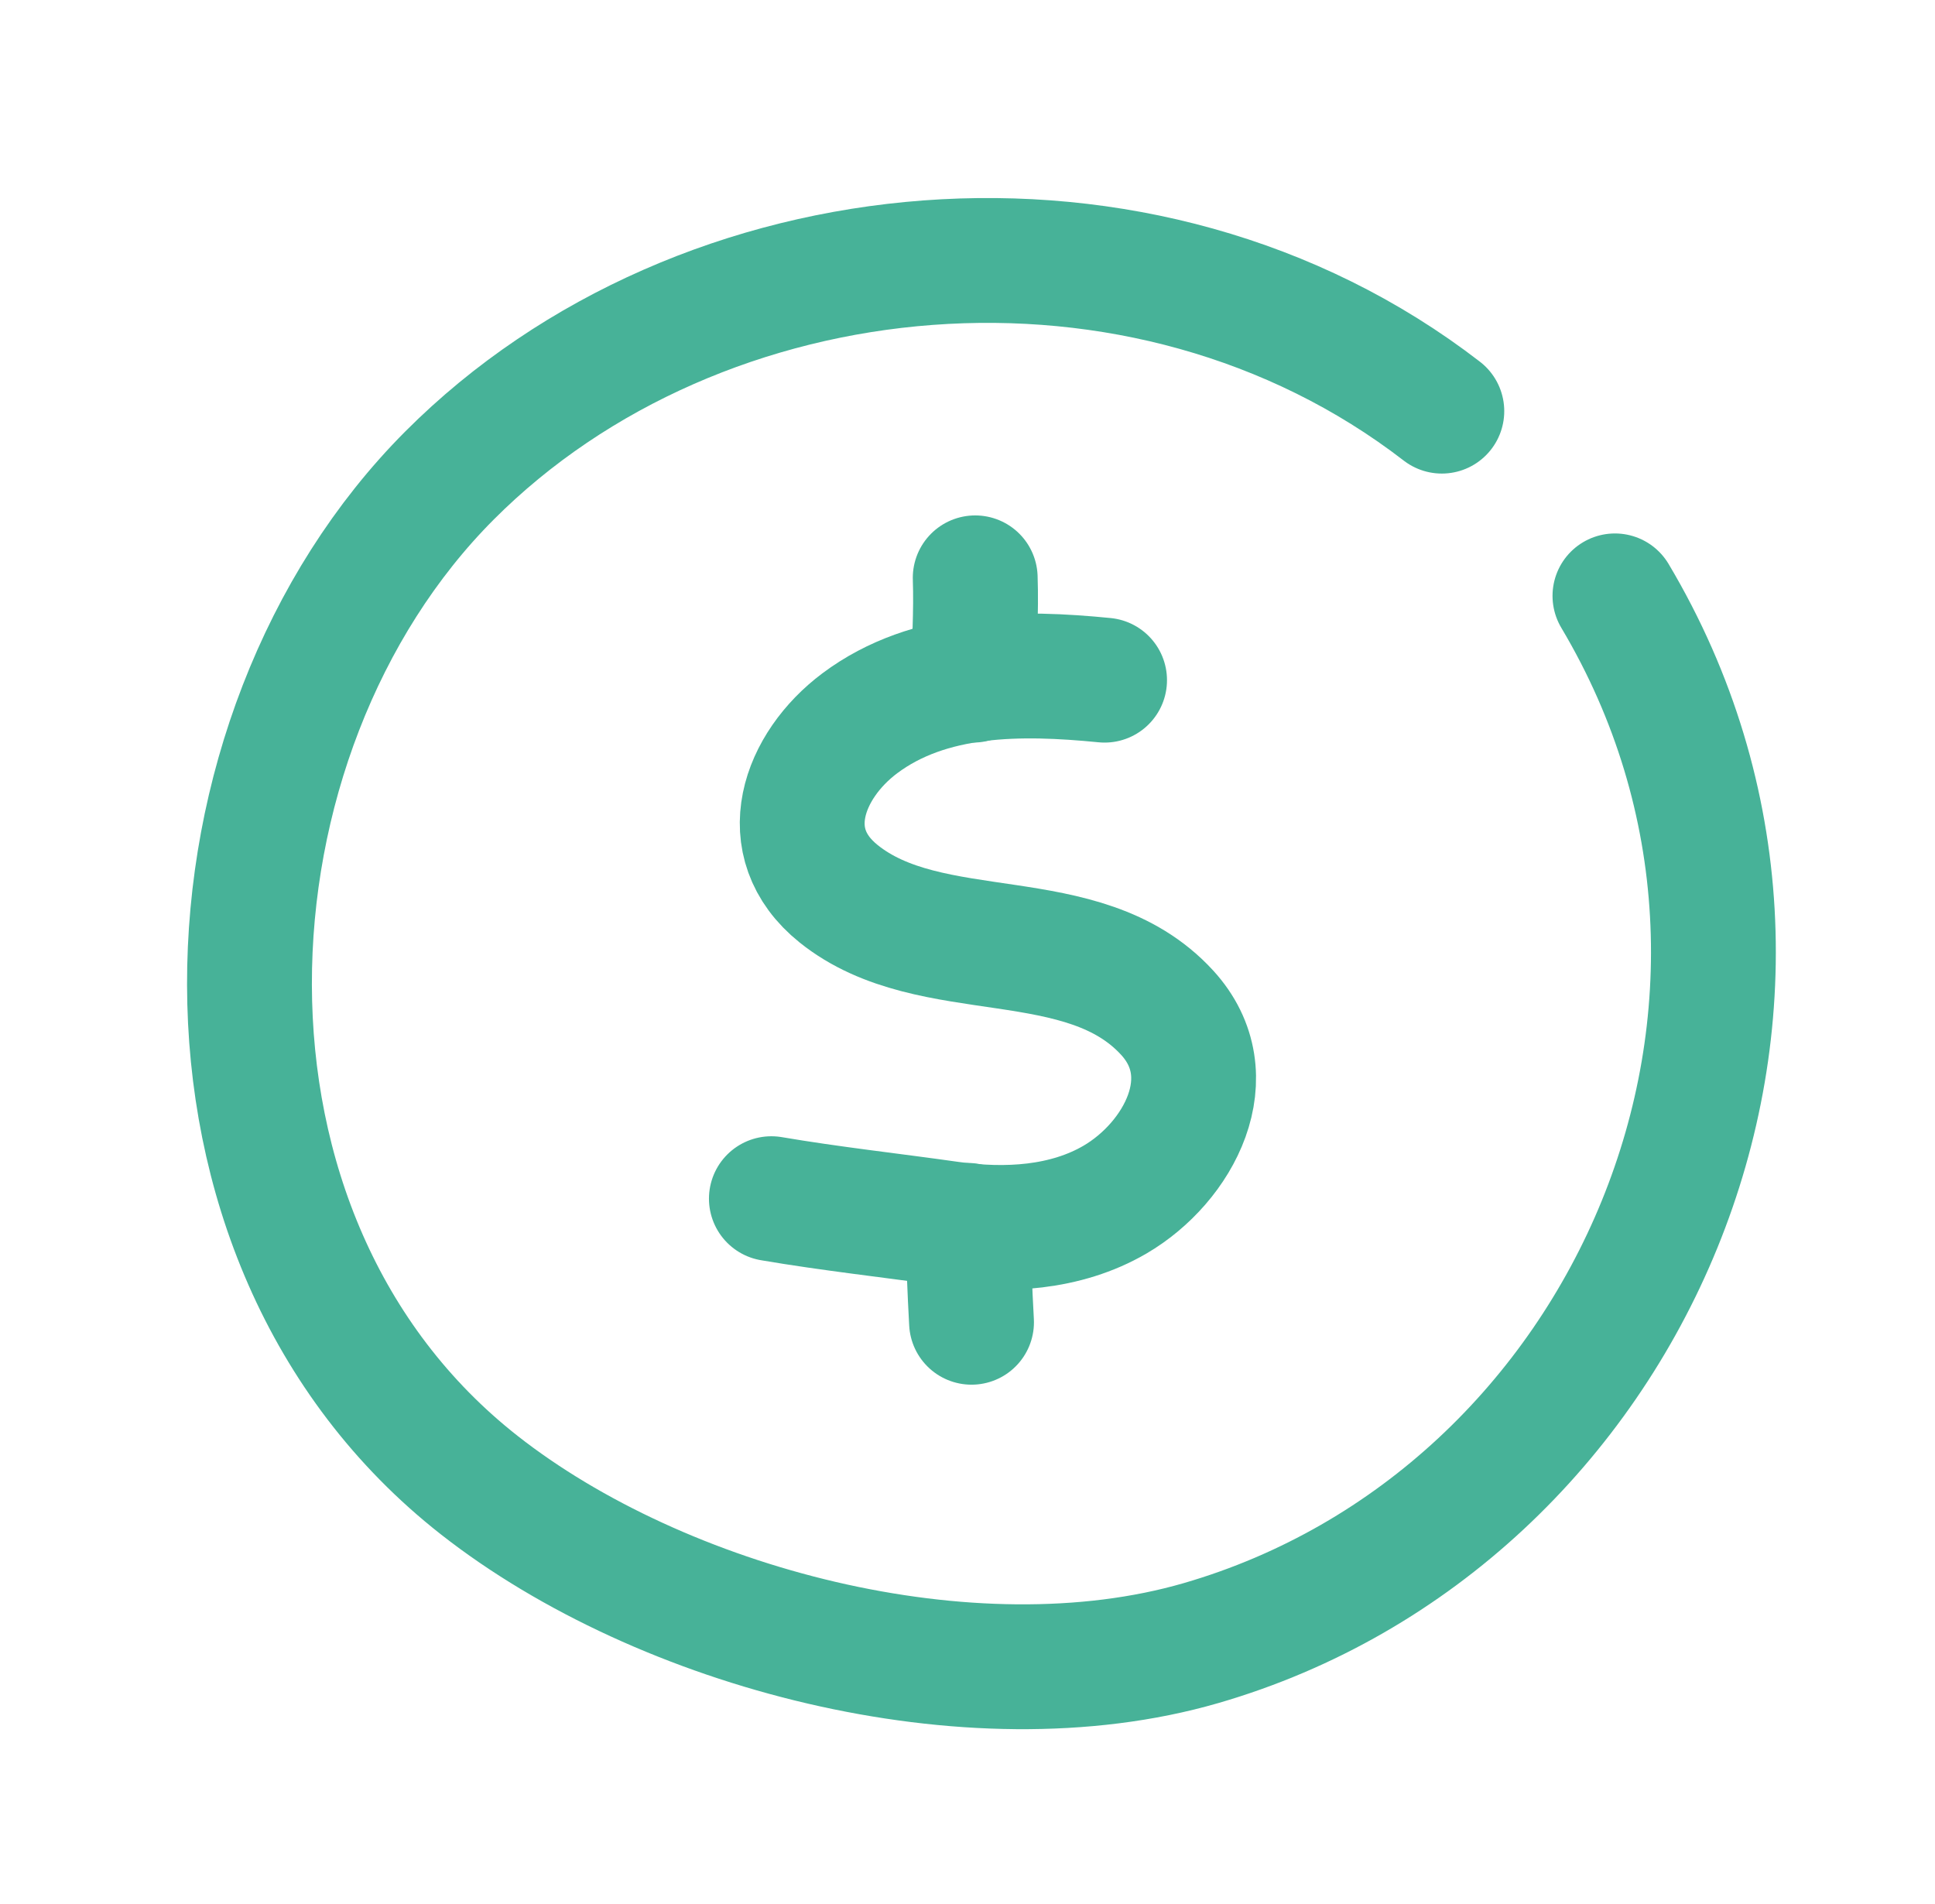
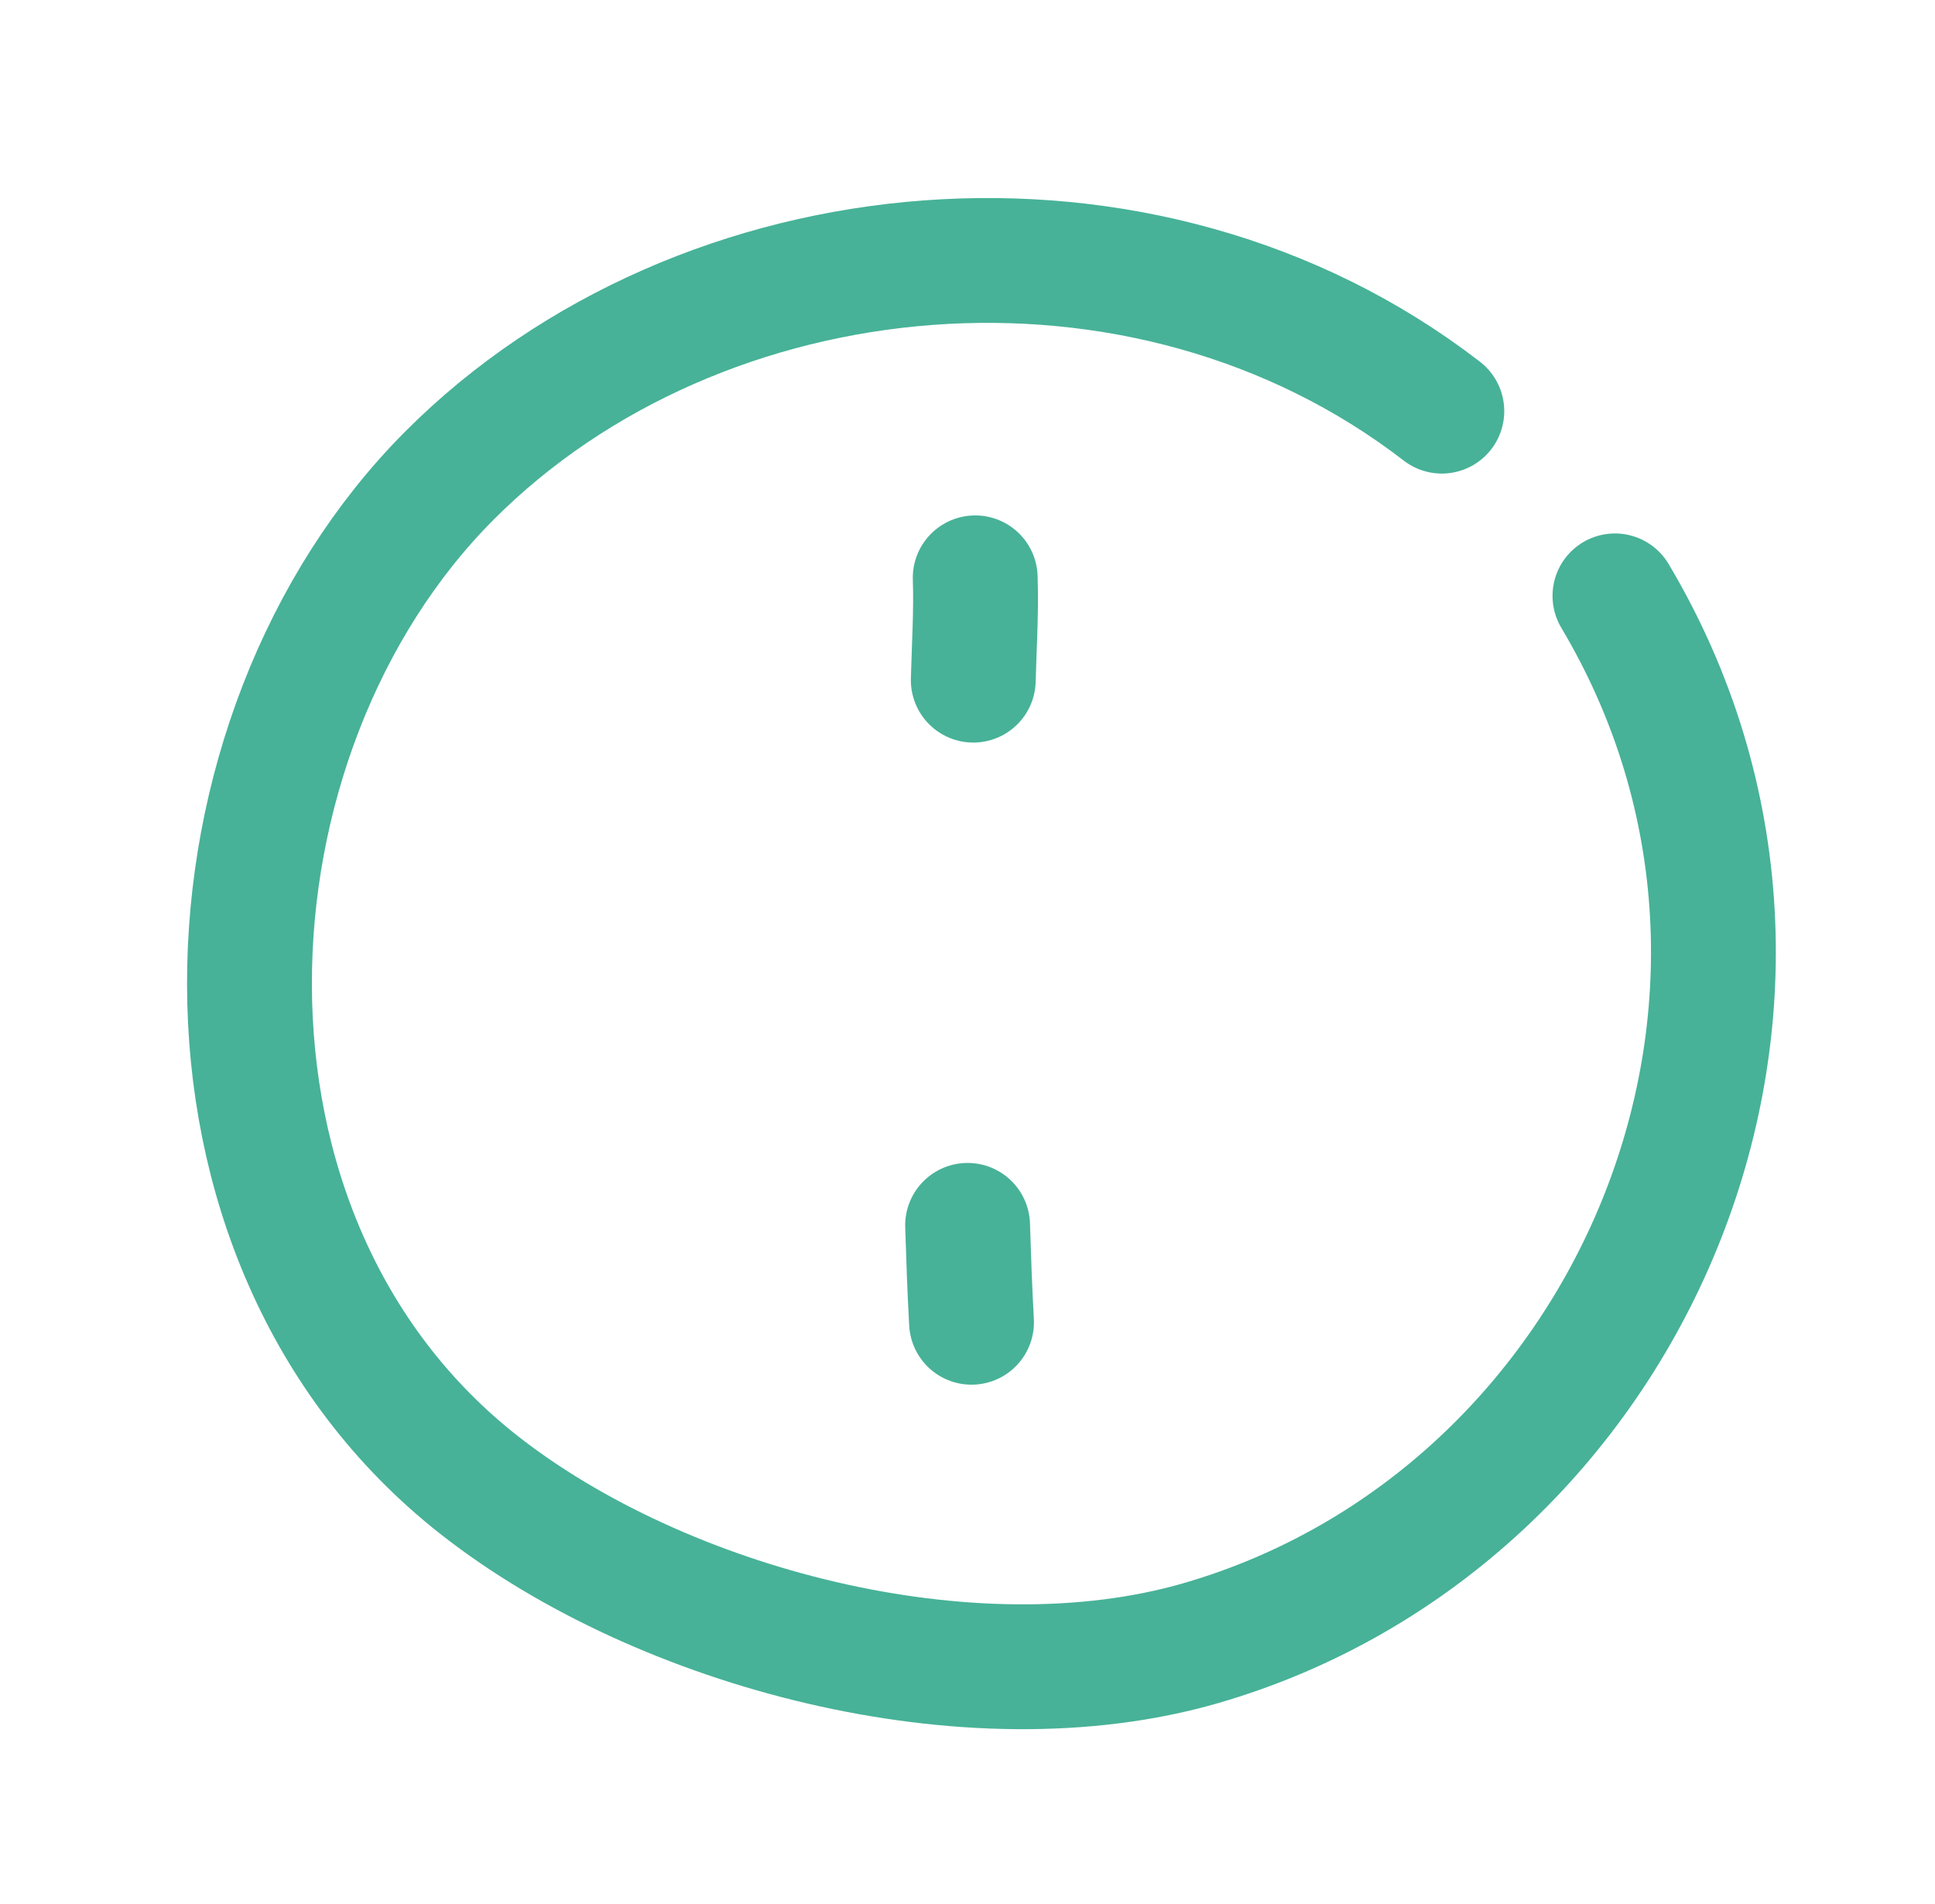
<svg xmlns="http://www.w3.org/2000/svg" width="62" height="61" viewBox="0 0 62 61" fill="none">
  <path d="M46.198 13.174C36.642 5.8 22.447 7.175 14.405 15.234C6.122 23.536 5.272 39.676 15.36 47.59C21.192 52.164 31.084 54.792 38.479 52.649C52.265 48.653 59.457 32.051 51.745 19.093" stroke="#47B298" stroke-width="4" stroke-miterlimit="1.5" stroke-linecap="round" stroke-linejoin="round" />
-   <path d="M35.392 21.794C32.722 21.53 29.782 21.506 27.551 23.174C25.741 24.528 24.822 26.993 26.871 28.638C29.84 31.021 34.701 29.507 37.396 32.447C39.257 34.477 37.77 37.244 35.726 38.438C34.142 39.362 32.221 39.463 30.438 39.211C28.536 38.941 26.609 38.731 24.716 38.408" stroke="#47B298" stroke-width="4" stroke-miterlimit="1.5" stroke-linecap="round" stroke-linejoin="round" />
  <path d="M31.185 21.793C31.213 20.698 31.285 19.611 31.247 18.515" stroke="#47B298" stroke-width="4" stroke-miterlimit="1.5" stroke-linecap="round" stroke-linejoin="round" />
  <path d="M31.003 39.263C31.036 40.299 31.071 41.333 31.129 42.368" stroke="#47B298" stroke-width="4" stroke-miterlimit="1.5" stroke-linecap="round" stroke-linejoin="round" />
</svg>